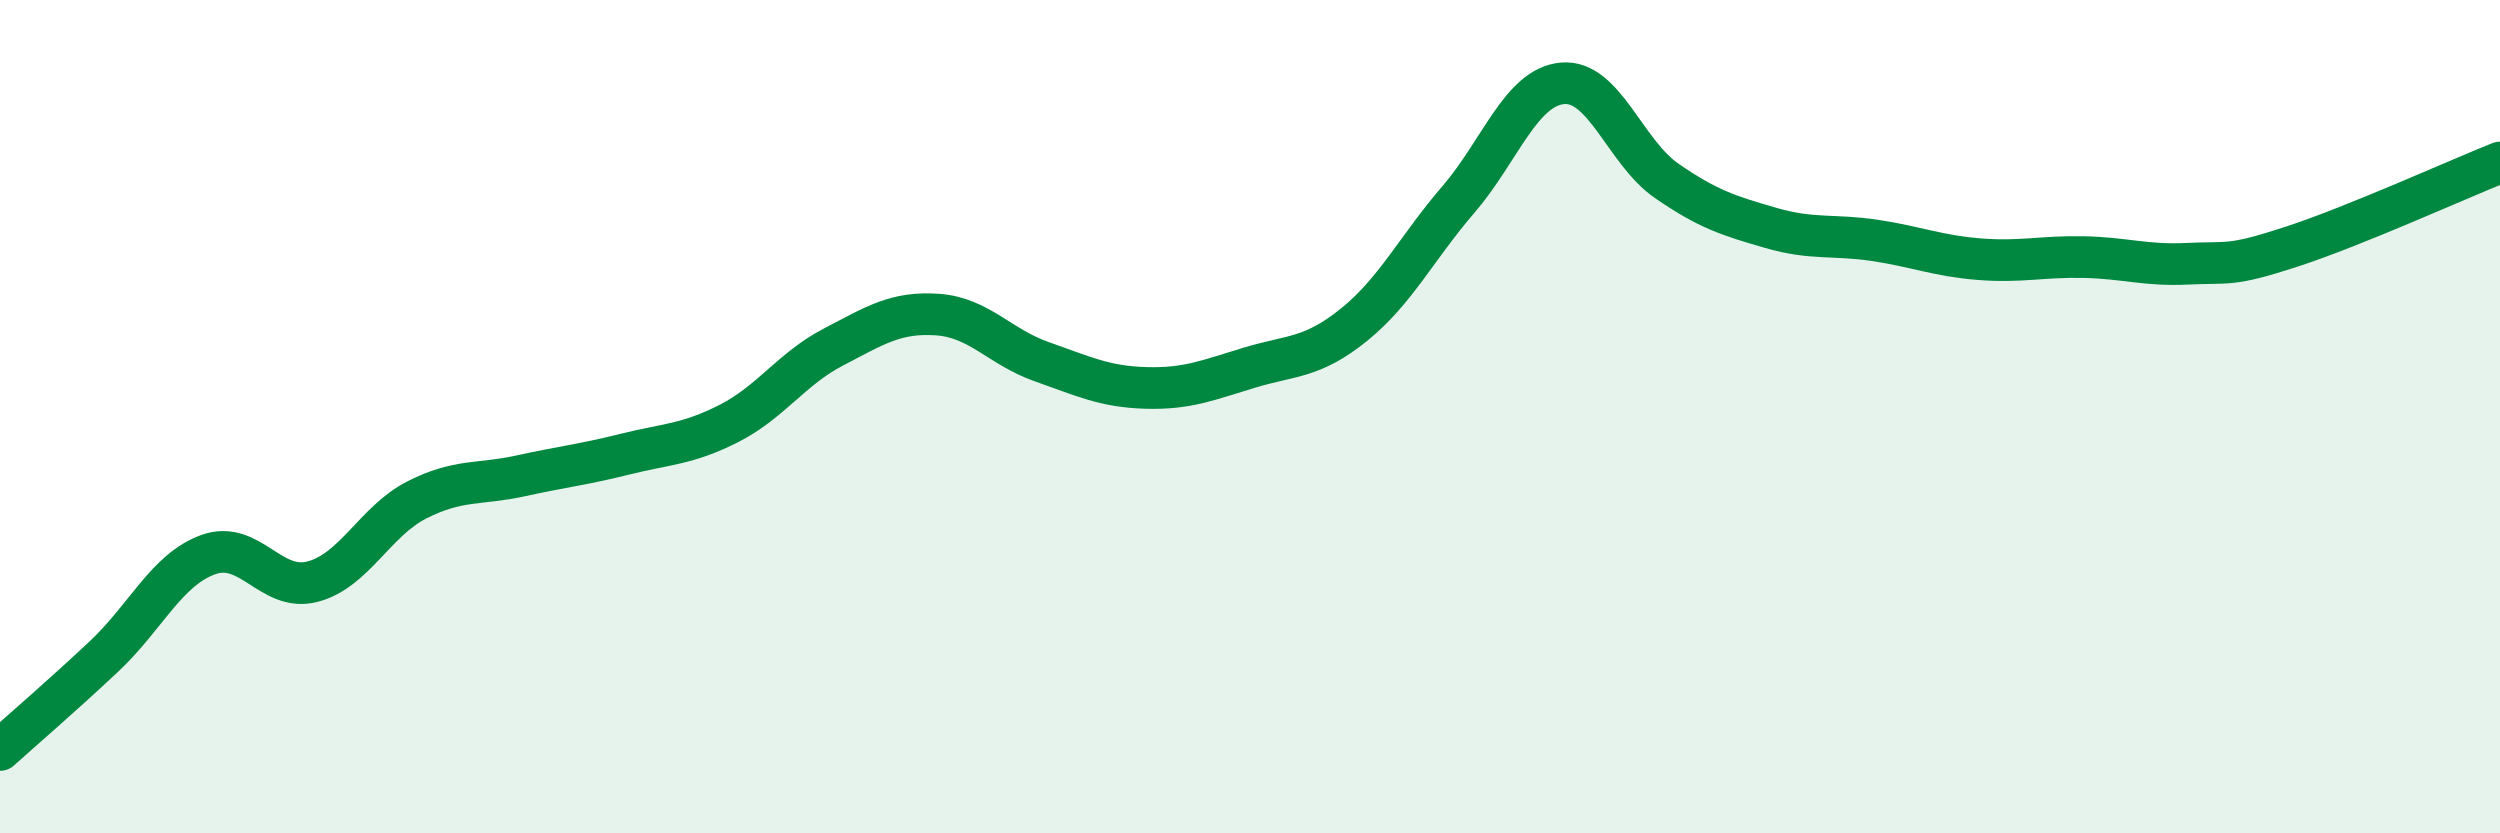
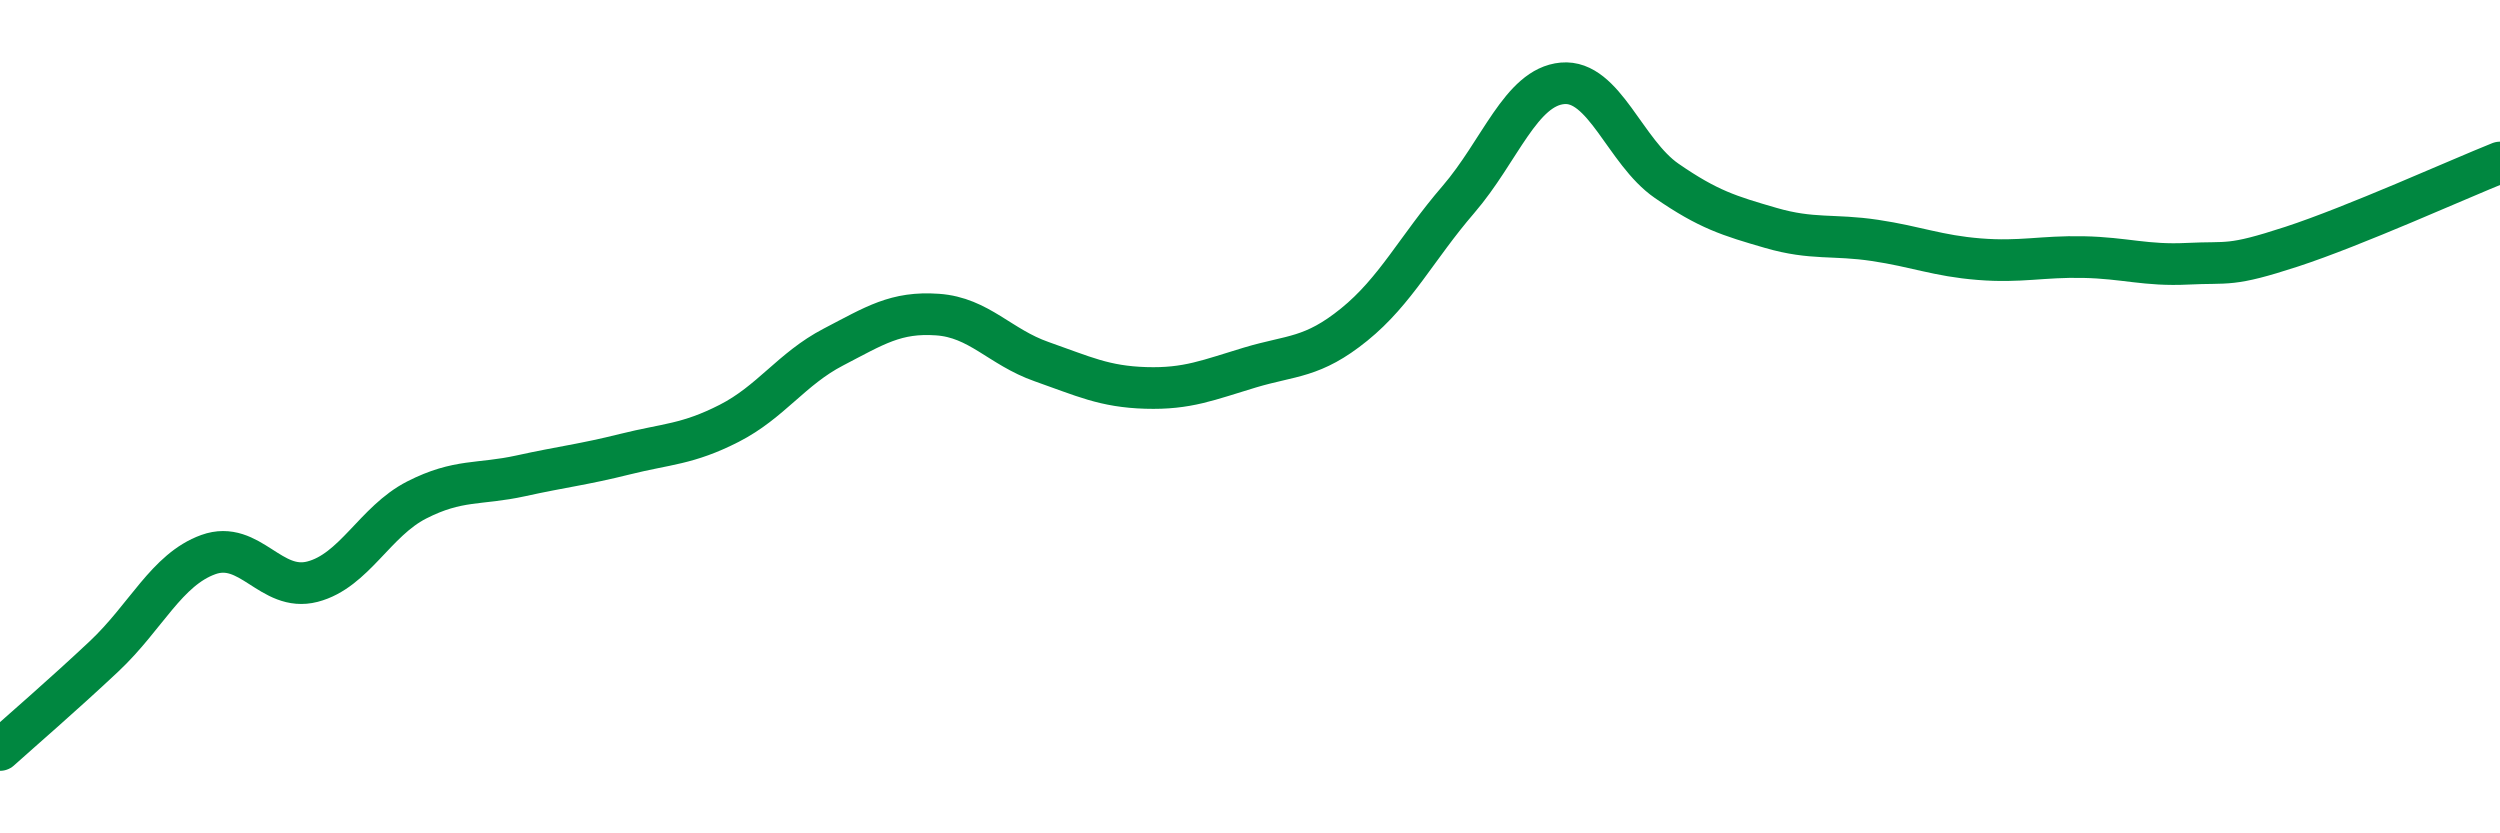
<svg xmlns="http://www.w3.org/2000/svg" width="60" height="20" viewBox="0 0 60 20">
-   <path d="M 0,18 C 0.5,17.55 1.5,16.69 2.5,15.75 C 3.5,14.81 4,13.67 5,13.31 C 6,12.95 6.5,14.22 7.5,13.96 C 8.5,13.7 9,12.51 10,12 C 11,11.49 11.5,11.64 12.5,11.42 C 13.5,11.2 14,11.15 15,10.9 C 16,10.65 16.5,10.67 17.5,10.16 C 18.5,9.65 19,8.85 20,8.33 C 21,7.81 21.5,7.48 22.5,7.55 C 23.5,7.62 24,8.33 25,8.68 C 26,9.03 26.5,9.28 27.5,9.31 C 28.5,9.34 29,9.12 30,8.82 C 31,8.52 31.5,8.6 32.5,7.79 C 33.5,6.98 34,5.95 35,4.79 C 36,3.63 36.5,2.09 37.5,2 C 38.5,1.91 39,3.65 40,4.34 C 41,5.03 41.5,5.18 42.5,5.47 C 43.5,5.76 44,5.62 45,5.77 C 46,5.92 46.5,6.14 47.5,6.22 C 48.5,6.3 49,6.15 50,6.17 C 51,6.19 51.5,6.38 52.5,6.33 C 53.5,6.28 53.5,6.41 55,5.92 C 56.5,5.43 59,4.3 60,3.9L60 20L0 20Z" fill="#008740" opacity="0.1" stroke-linecap="round" stroke-linejoin="round" />
  <path d="M 0,18 C 0.5,17.55 1.5,16.69 2.5,15.75 C 3.5,14.81 4,13.67 5,13.31 C 6,12.95 6.5,14.22 7.5,13.96 C 8.5,13.7 9,12.51 10,12 C 11,11.49 11.5,11.64 12.5,11.42 C 13.5,11.2 14,11.15 15,10.9 C 16,10.65 16.5,10.67 17.5,10.16 C 18.5,9.65 19,8.85 20,8.33 C 21,7.81 21.5,7.48 22.5,7.55 C 23.5,7.62 24,8.33 25,8.68 C 26,9.03 26.5,9.28 27.5,9.31 C 28.5,9.34 29,9.12 30,8.82 C 31,8.52 31.5,8.6 32.5,7.79 C 33.5,6.98 34,5.95 35,4.79 C 36,3.63 36.5,2.09 37.5,2 C 38.5,1.91 39,3.65 40,4.34 C 41,5.03 41.5,5.18 42.5,5.47 C 43.5,5.76 44,5.62 45,5.77 C 46,5.92 46.5,6.14 47.5,6.22 C 48.5,6.3 49,6.15 50,6.17 C 51,6.19 51.5,6.38 52.5,6.33 C 53.5,6.28 53.5,6.41 55,5.92 C 56.5,5.43 59,4.3 60,3.9" stroke="#008740" stroke-width="1" fill="none" stroke-linecap="round" stroke-linejoin="round" />
</svg>